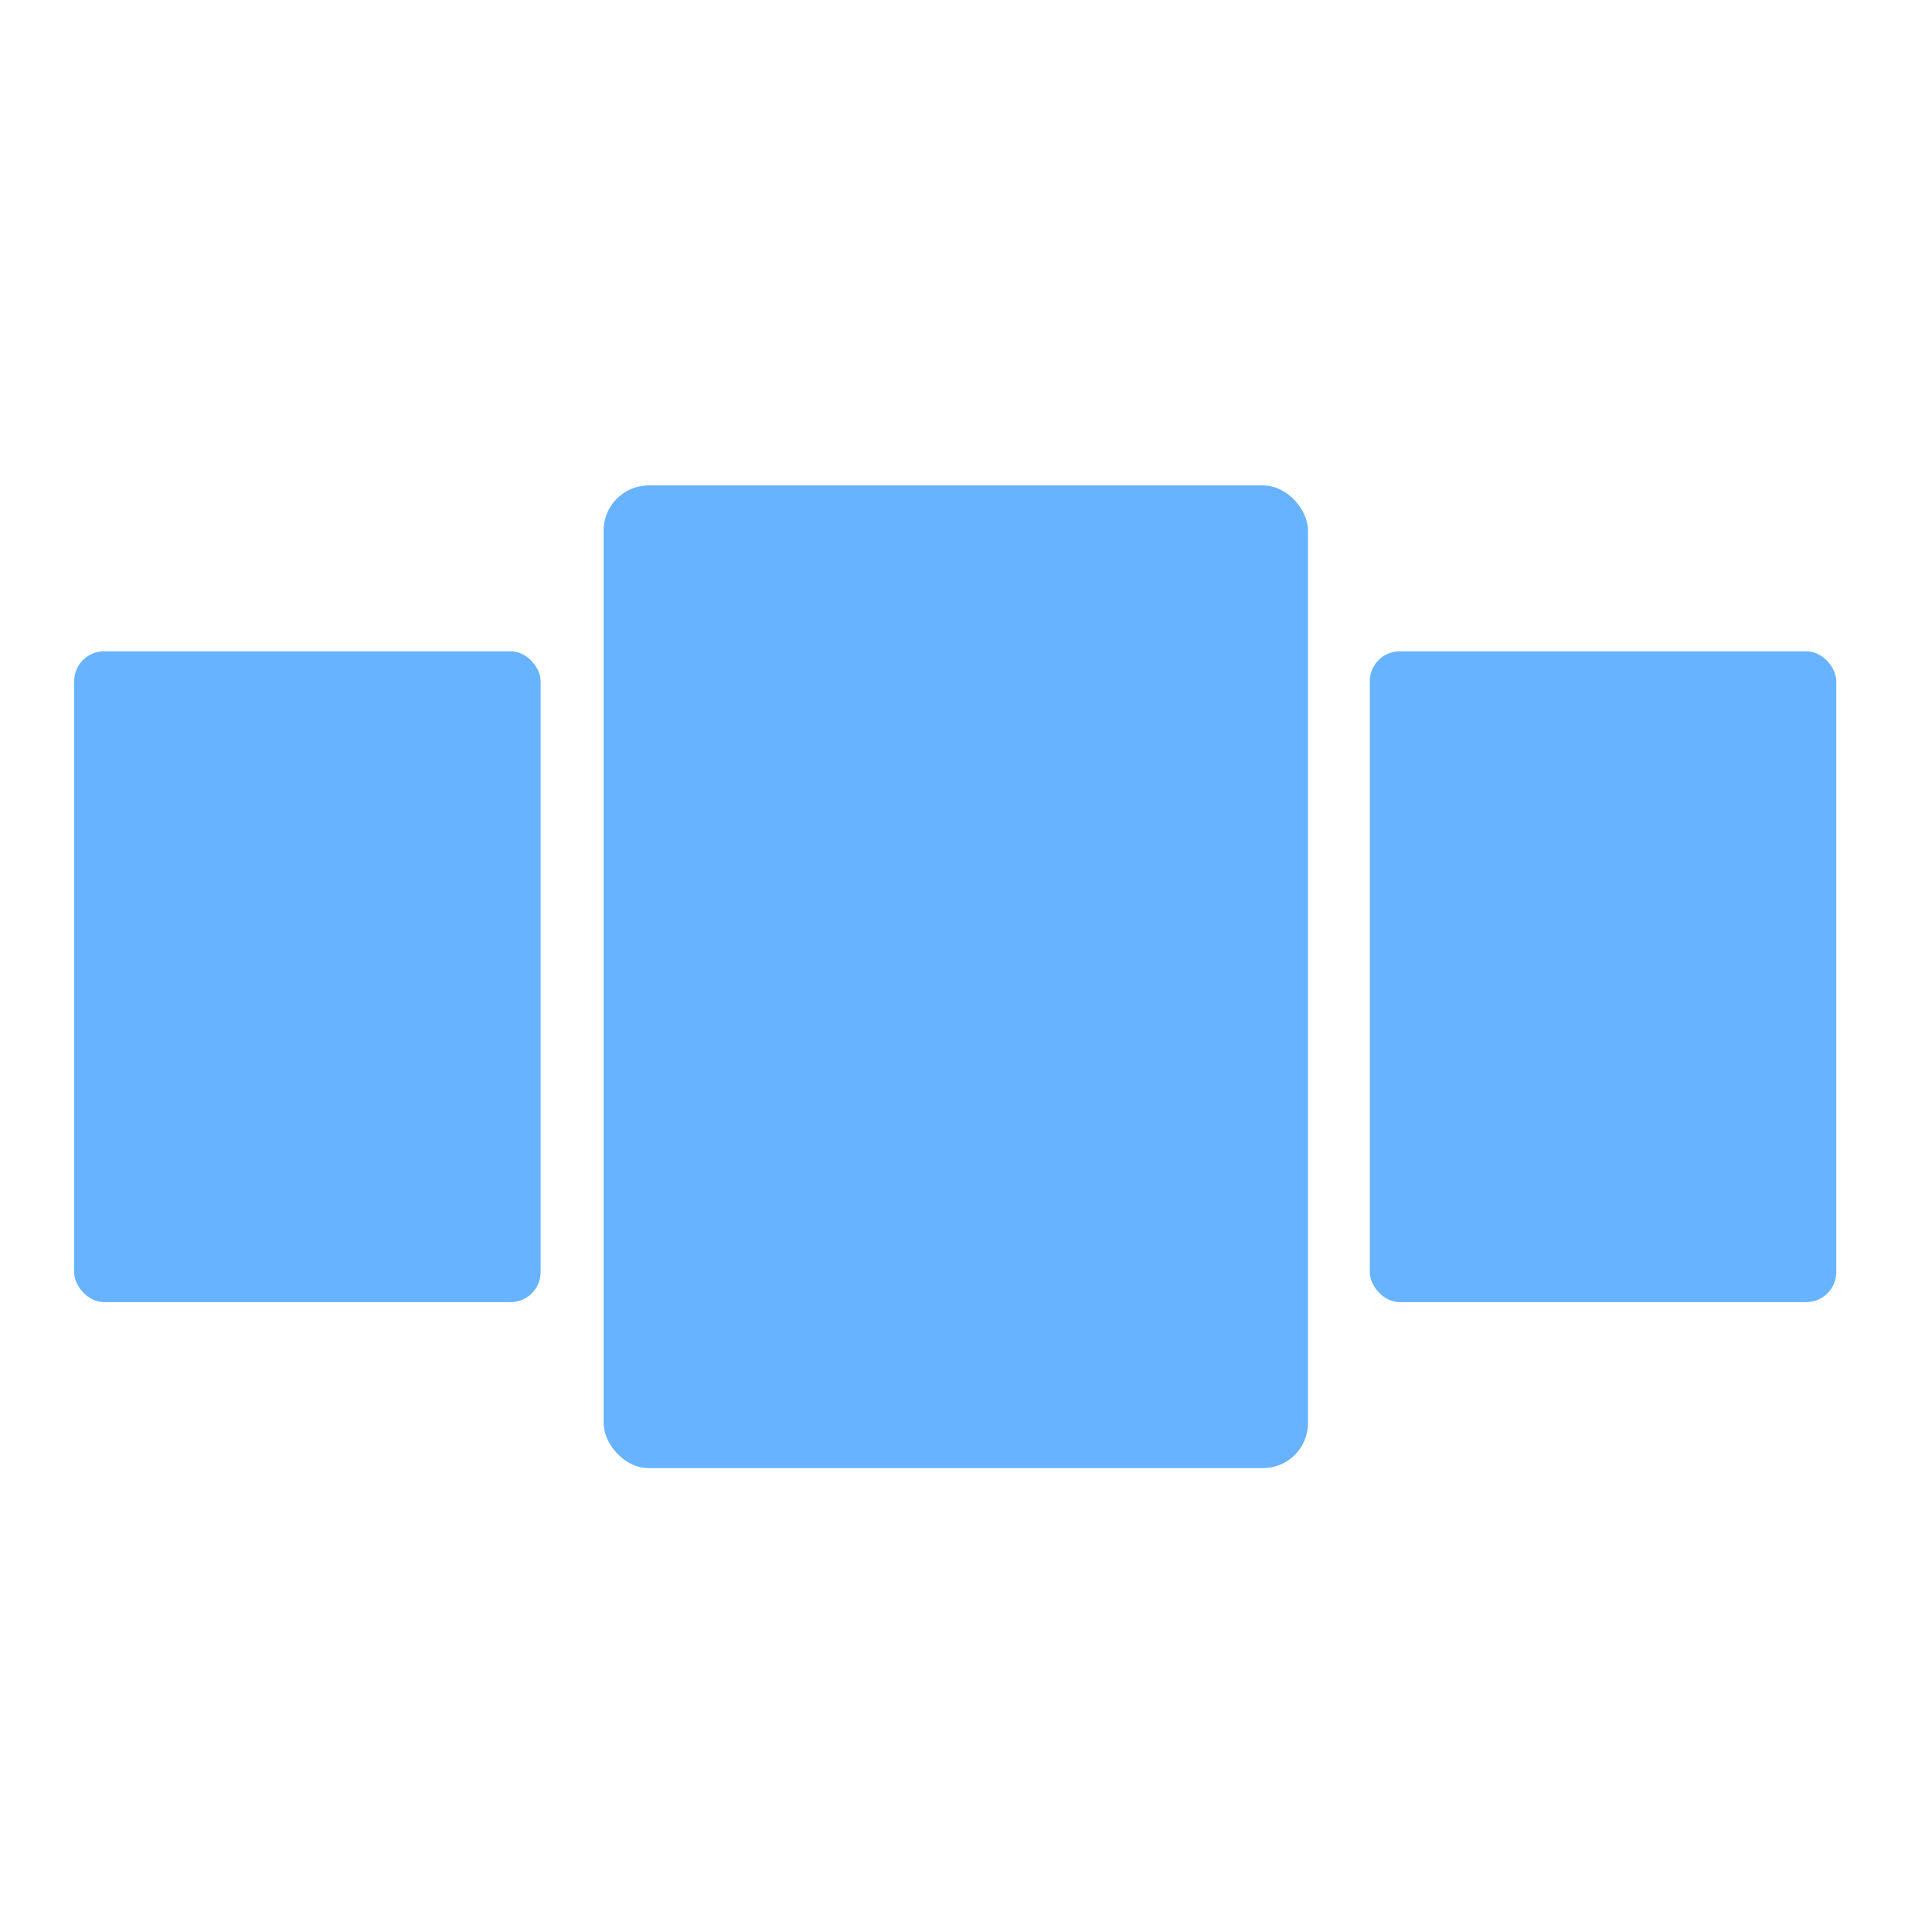
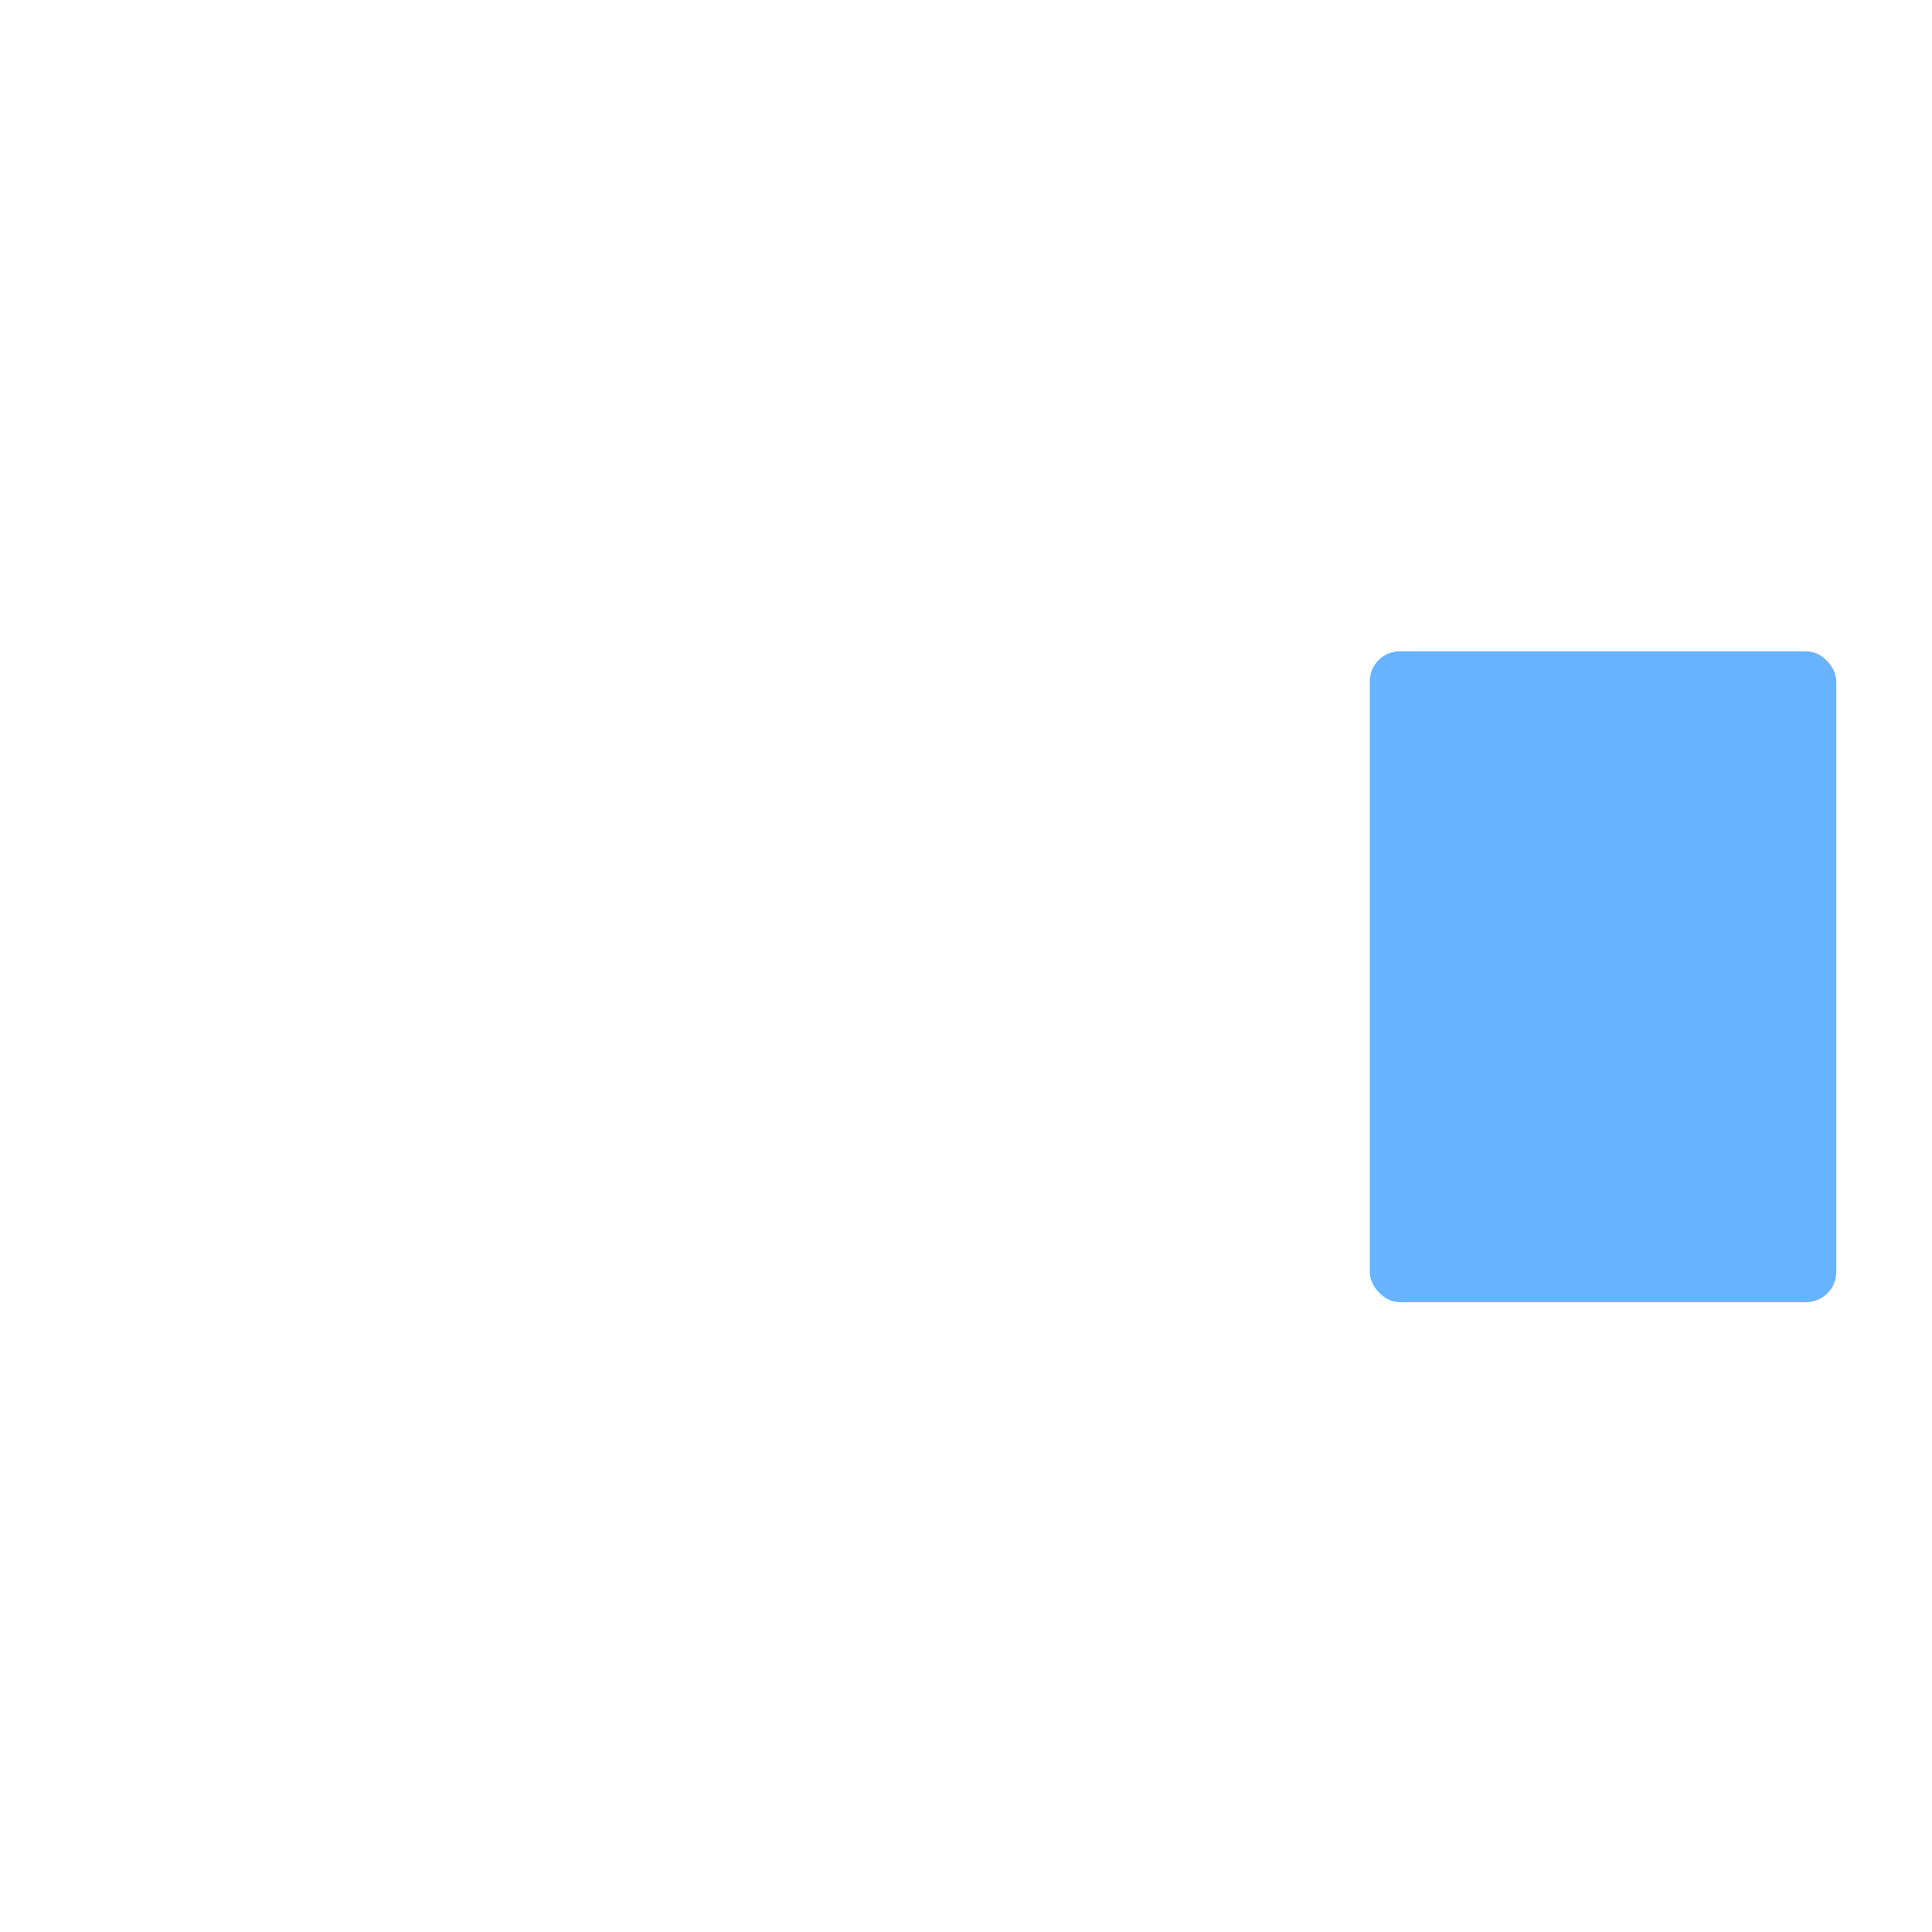
<svg xmlns="http://www.w3.org/2000/svg" xml:space="preserve" width="111px" height="111px" version="1.1" style="shape-rendering:geometricPrecision; text-rendering:geometricPrecision; image-rendering:optimizeQuality; fill-rule:evenodd; clip-rule:evenodd" viewBox="0 0 111 111">
  <defs>
    <style type="text/css">
   
    .fil0 {fill:none}
    .fil1 {fill:#68B3FF}
   
  </style>
  </defs>
  <g id="Capa_x0020_1">
    <g id="_2174286051600">
-       <rect class="fil0" x="-0.62" y="0.62" width="111" height="111" />
      <g>
        <rect class="fil1" x="78.7" y="37.42" width="26.8" height="37.39" rx="1.72" ry="1.72" />
-         <rect class="fil1" x="34.68" y="27.89" width="40.47" height="56.46" rx="2.59" ry="2.59" />
-         <rect class="fil1" x="4.26" y="37.42" width="26.8" height="37.39" rx="1.72" ry="1.72" />
      </g>
    </g>
  </g>
</svg>